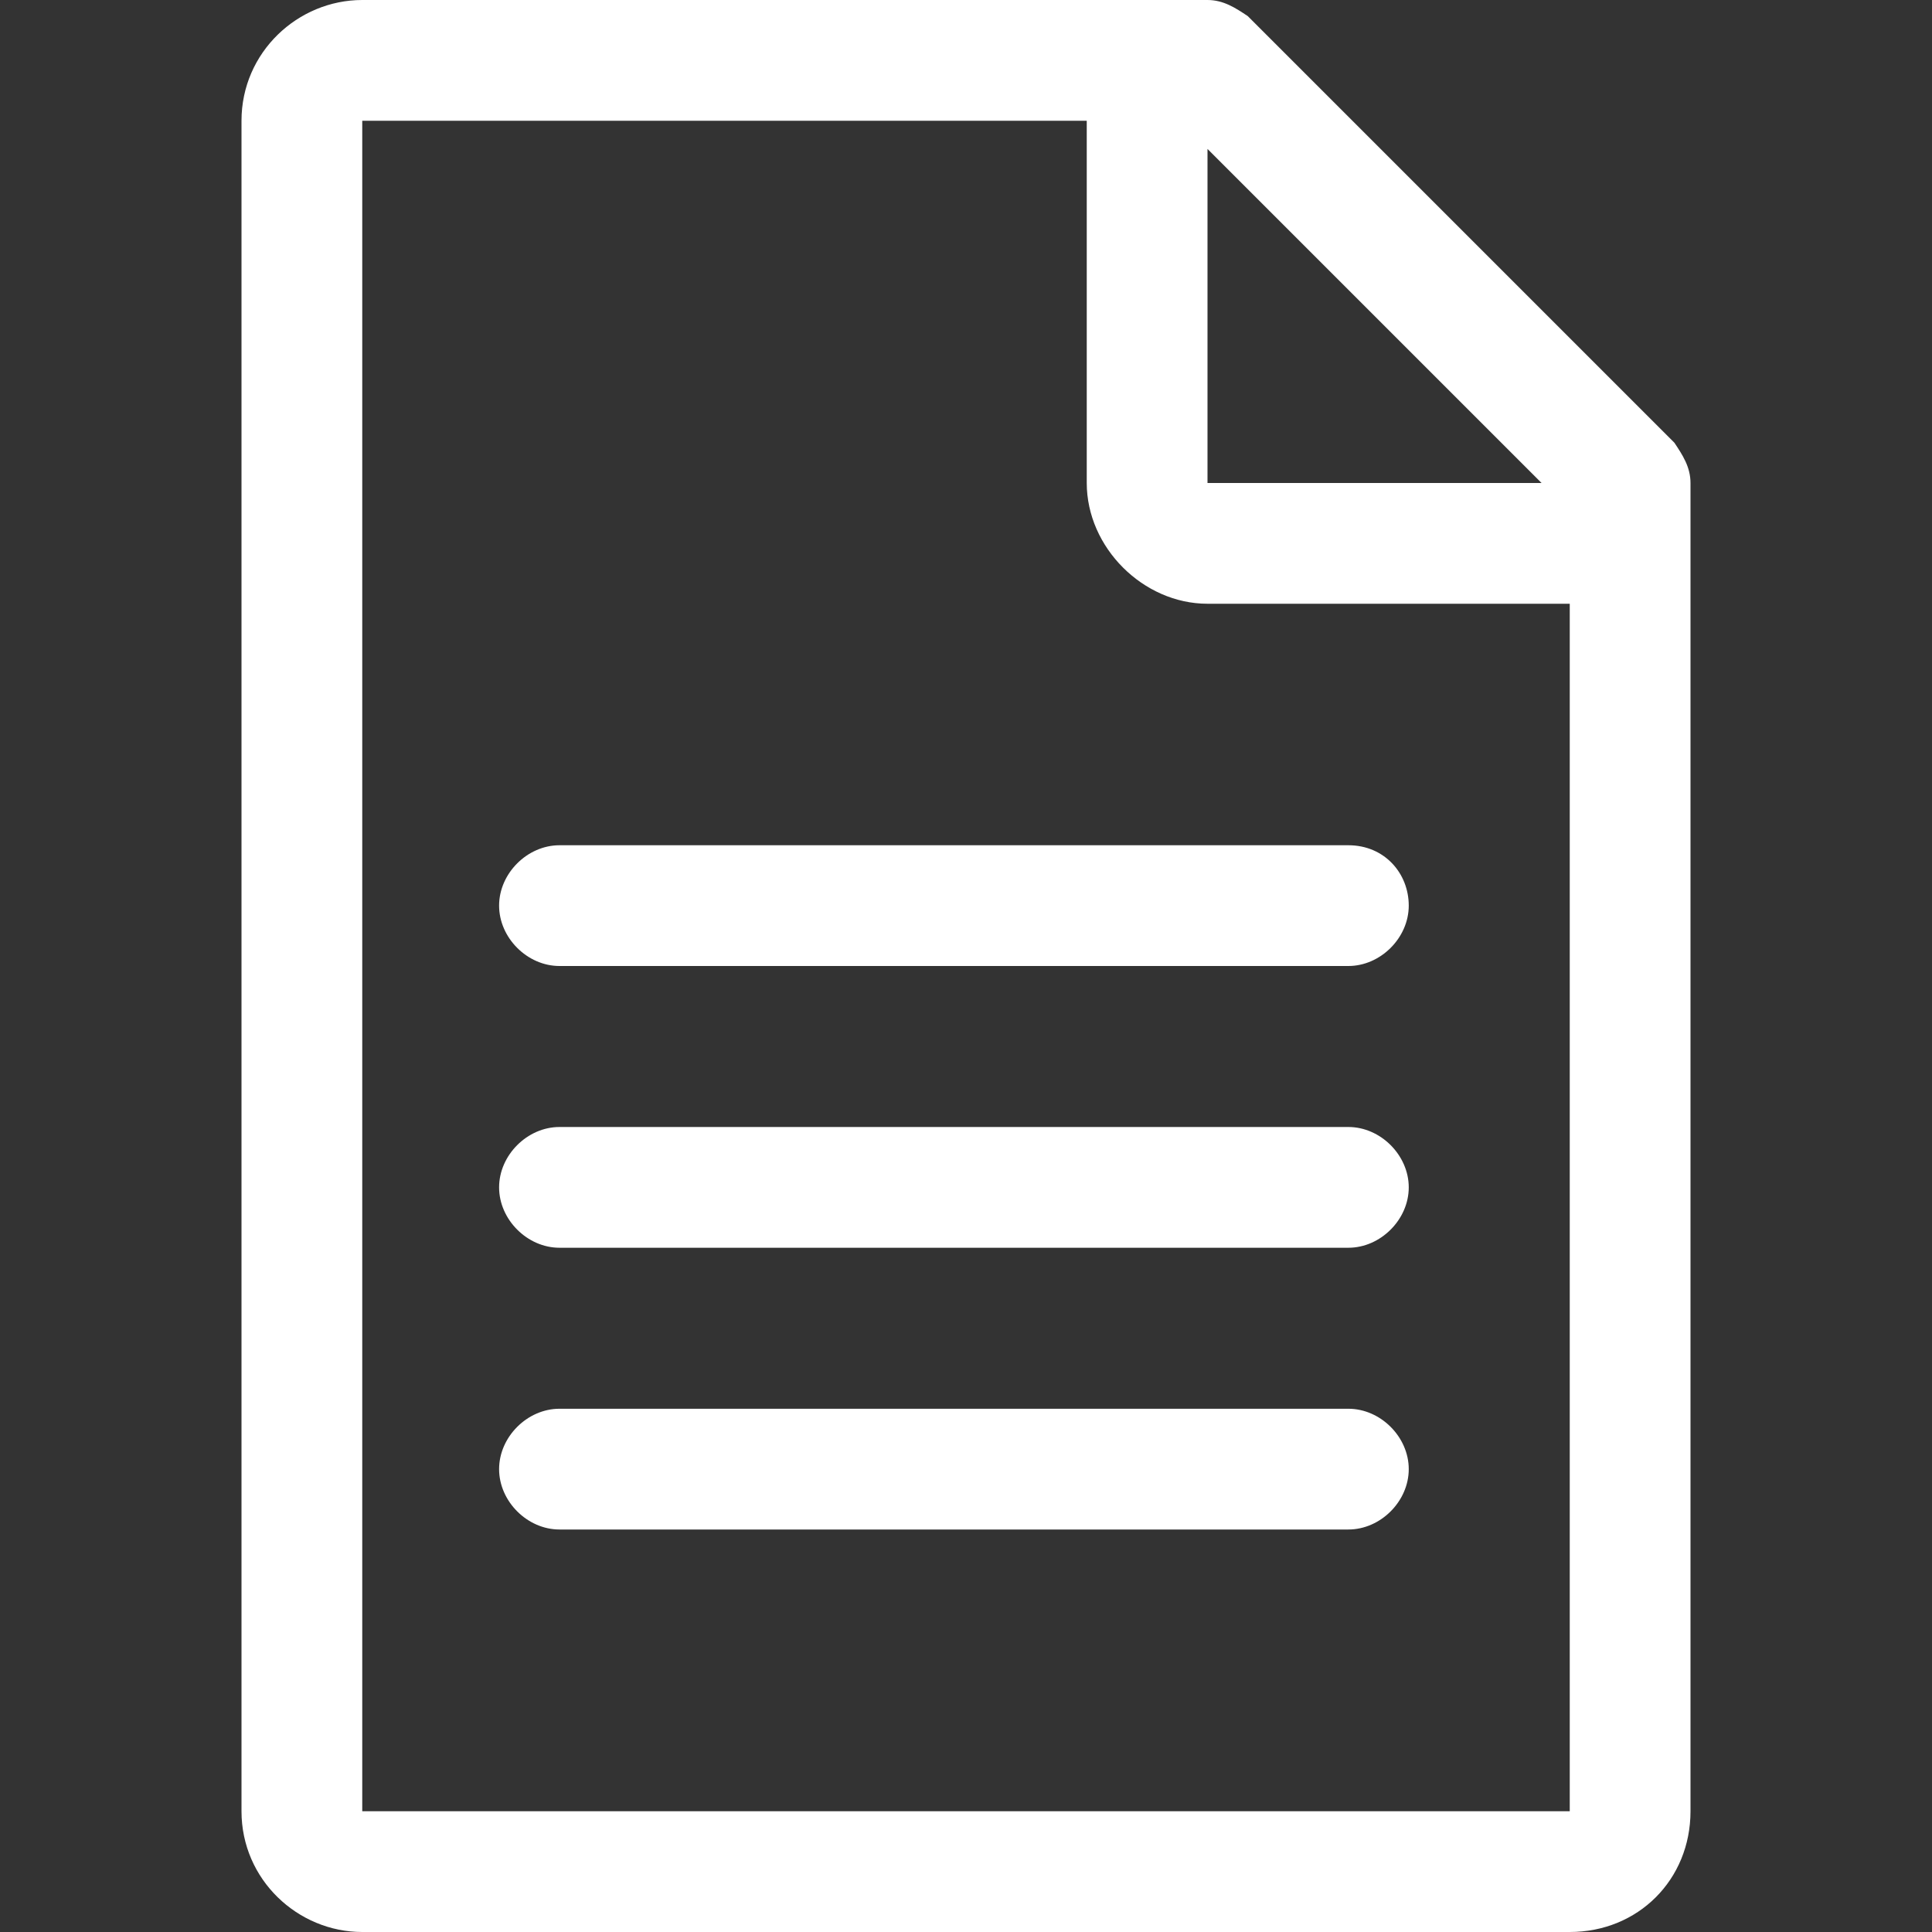
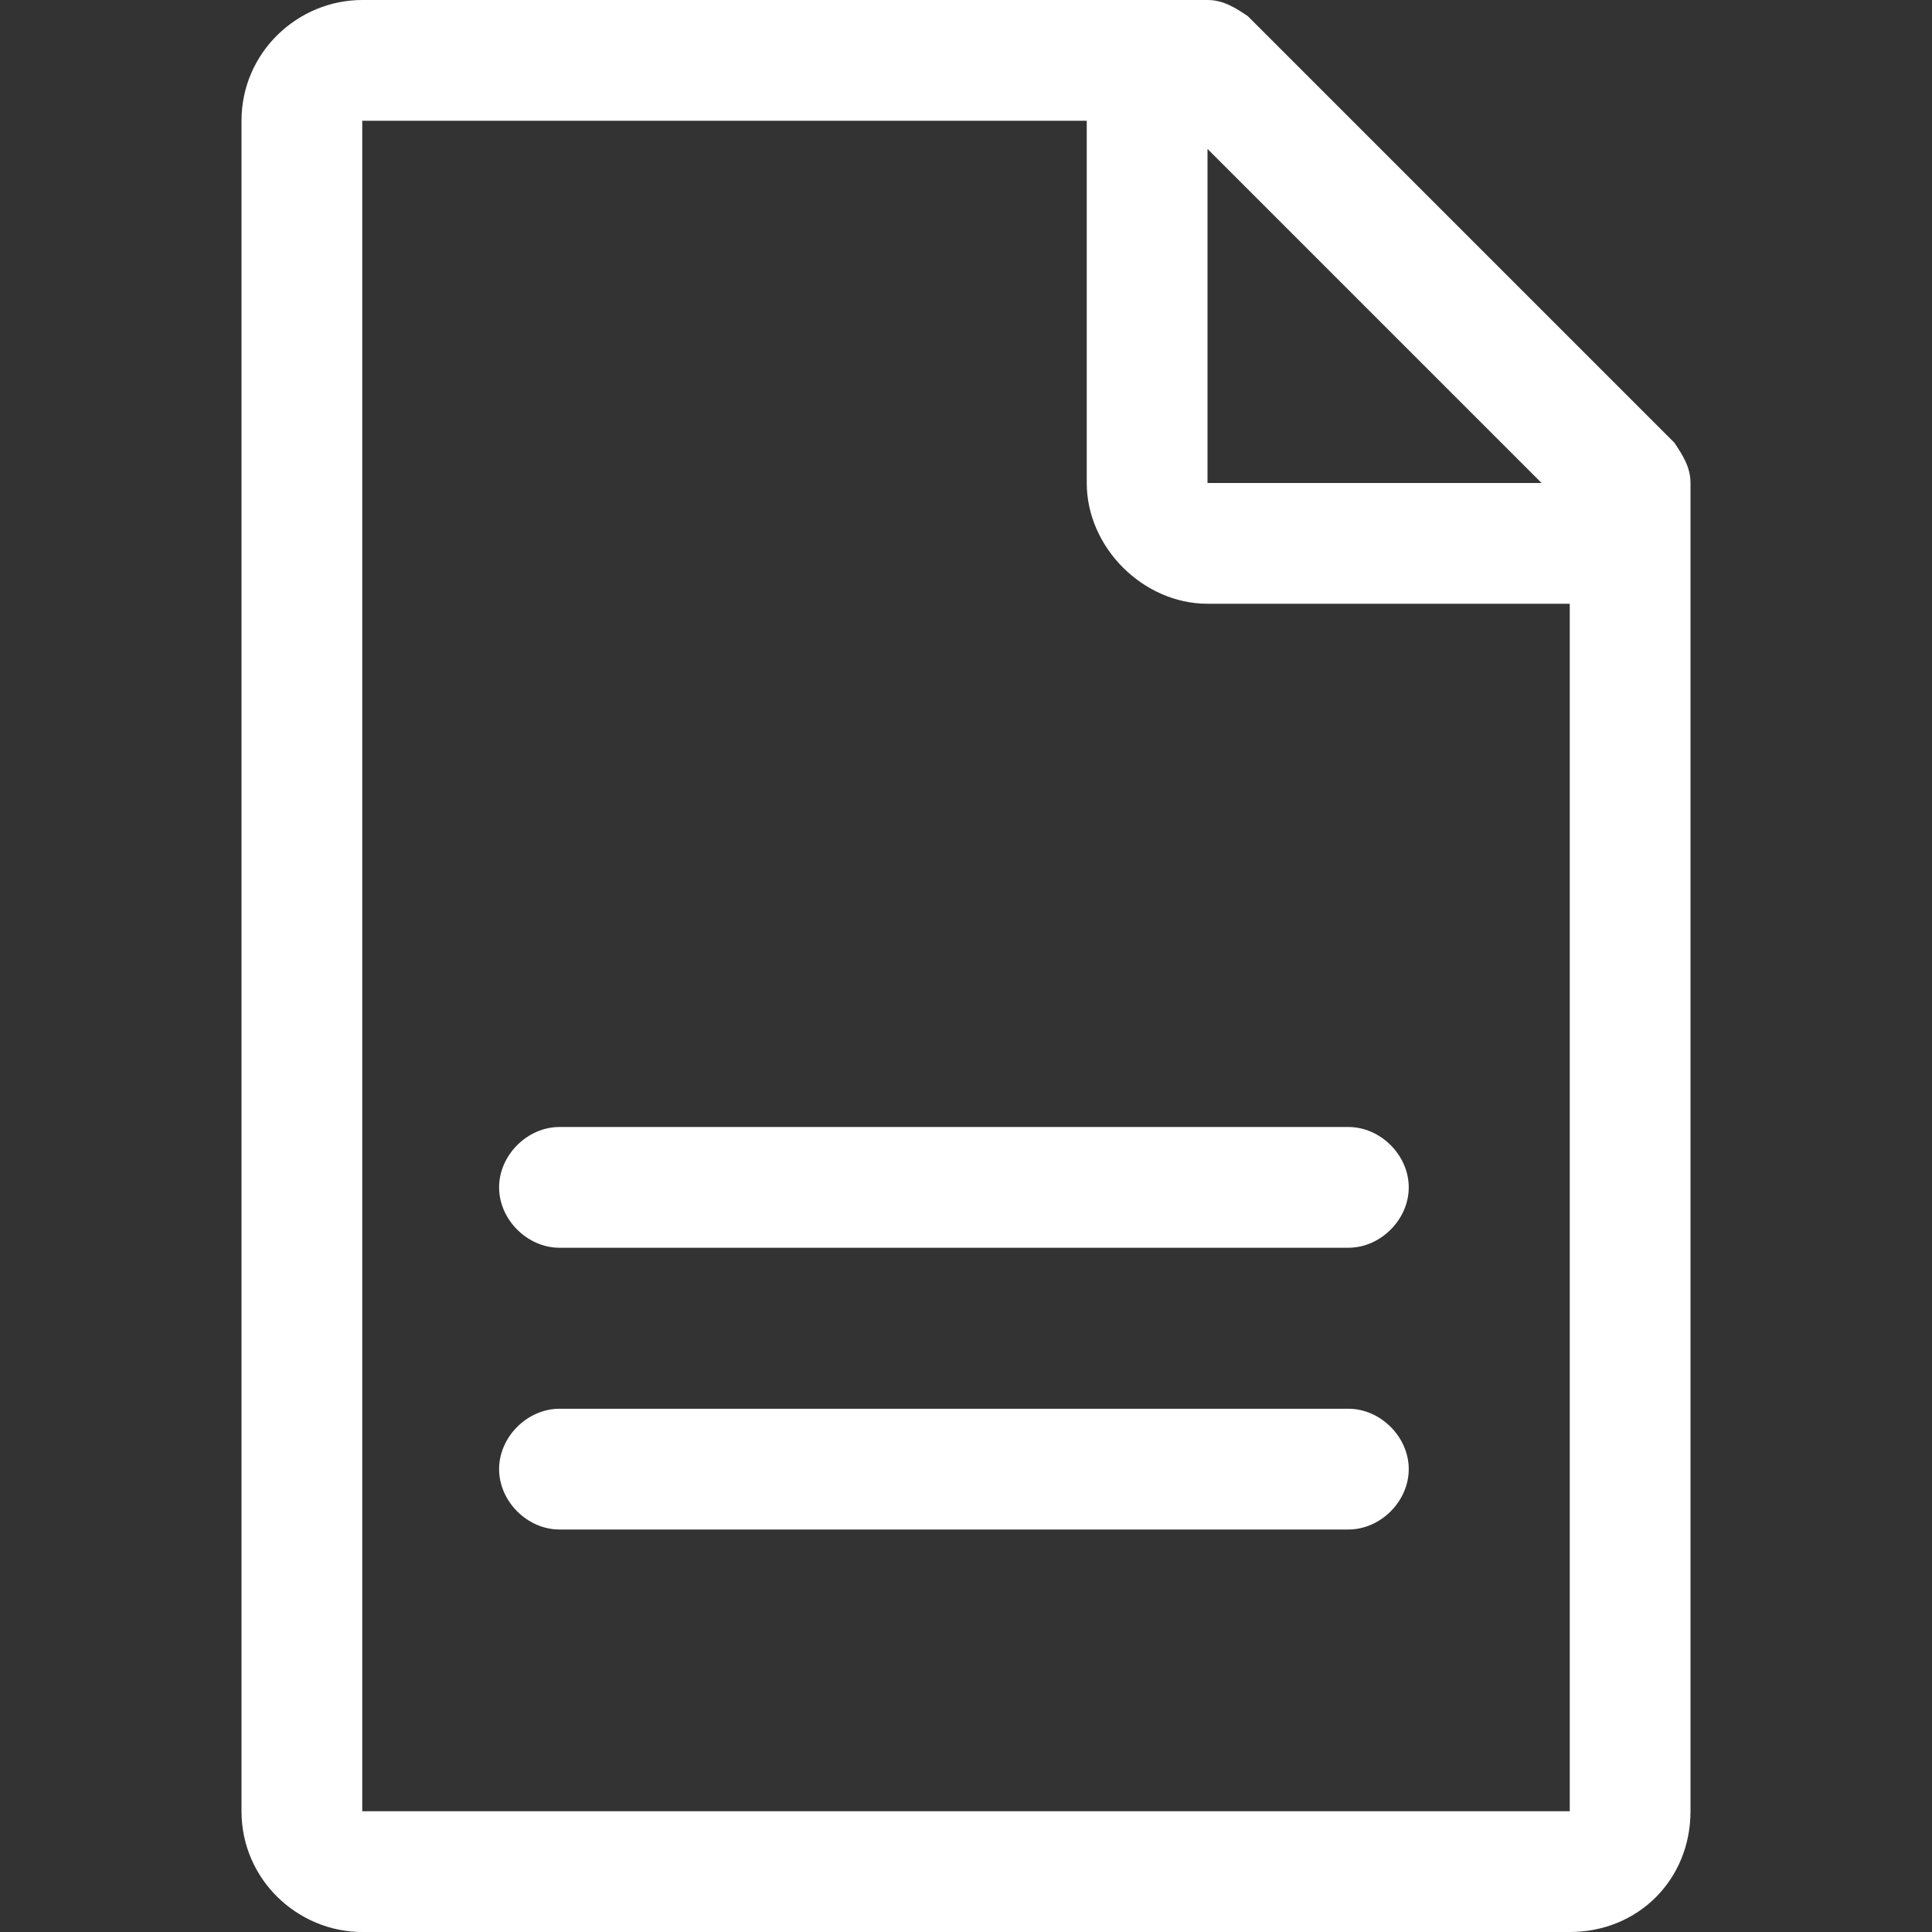
<svg xmlns="http://www.w3.org/2000/svg" width="48px" height="48px" viewBox="0 0 48 48" version="1.1">
  <rect x="0" y="0" width="48" height="48" fill="#333333" stroke="none" />
  <title>Artboard</title>
  <g id="Artboard" stroke="none" stroke-width="1" fill="none" fill-rule="evenodd">
    <g id="icon_document-form_white" transform="translate(6, 0)" fill="#FFFFFF" fill-rule="nonzero">
-       <path d="M6.4,22.5 C6.4,23.3 7.1,24 7.9,24 L27.5,24 C28.3,24 29,23.3 29,22.5 C29,21.7 28.4,21 27.5,21 L7.9,21 C7.1,21 6.4,21.7 6.4,22.5 Z" id="Path" />
      <path d="M27.5,28 L7.9,28 C7.1,28 6.4,28.7 6.4,29.5 C6.4,30.3 7.1,31 7.9,31 L27.5,31 C28.3,31 29,30.3 29,29.5 C29,28.7 28.3,28 27.5,28 Z" id="Path" />
      <path d="M27.5,35 L7.9,35 C7.1,35 6.4,35.7 6.4,36.5 C6.4,37.3 7.1,38 7.9,38 L27.5,38 C28.3,38 29,37.3 29,36.5 C29,35.7 28.3,35 27.5,35 Z" id="Path" />
      <path d="M36,12 C36,11.6 35.8,11.3 35.6,11 L25,0.4 C24.7,0.2 24.4,0 24,0 L24,0 L23.9,0 C23.9,0 23.9,0 23.9,0 L3,0 C1.4,0 0,1.3 0,3 L0,45 C0,46.7 1.4,48 3,48 L33,48 C34.7,48 36,46.7 36,45 L36,12.1 C36,12.1 36,12.1 36,12 L36,12 L36,12 L36,12 Z M24,3.7 L32.3,12 L24,12 L24,3.7 Z M33,45 L3,45 L3,3 L21,3 L21,12 C21,13.6 22.4,15 24,15 L33,15 L33,45 Z" id="Shape" />
    </g>
  </g>
</svg>